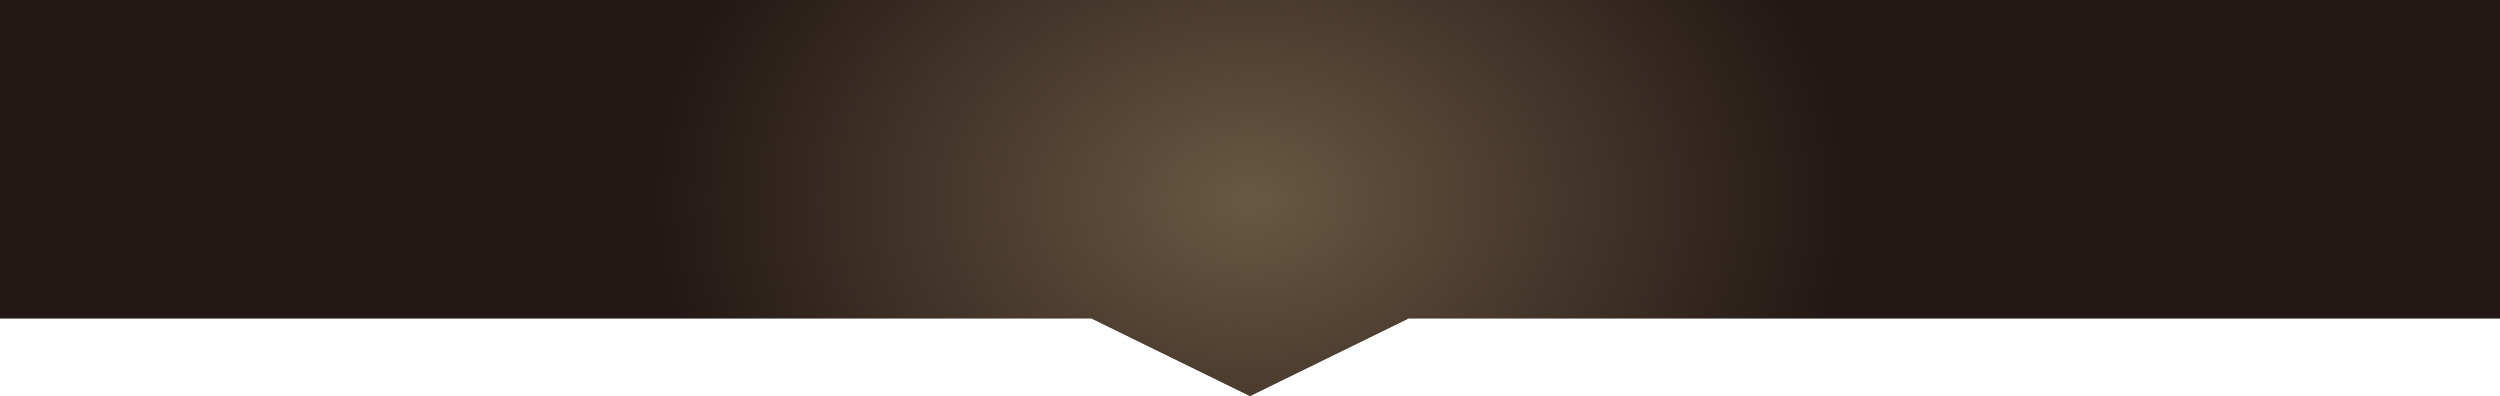
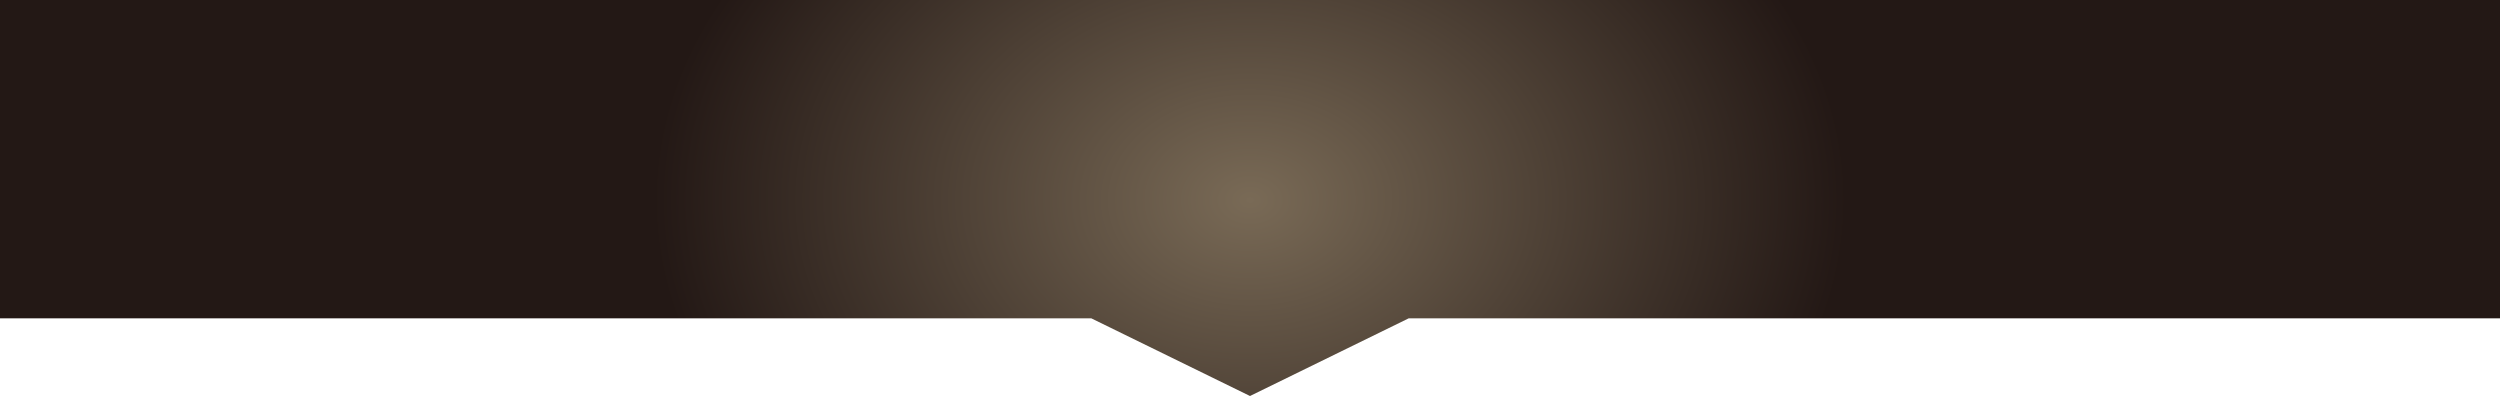
<svg xmlns="http://www.w3.org/2000/svg" id="_レイヤー_2" data-name="レイヤー_2" viewBox="0 0 1250 198">
  <defs>
    <style>
      .cls-1 {
        fill: url(#_名称未設定グラデーション_31);
      }

      .cls-2 {
        fill: url(#_名称未設定グラデーション_14);
      }
    </style>
    <radialGradient id="_名称未設定グラデーション_31" data-name="名称未設定グラデーション 31" cx="40.32" cy="431.98" fx="40.32" fy="431.98" r="307.62" gradientTransform="translate(565.77 -370.83) scale(1.47 1.09)" gradientUnits="userSpaceOnUse">
      <stop offset="0" stop-color="#796a56" />
      <stop offset=".66" stop-color="#231815" />
    </radialGradient>
    <radialGradient id="_名称未設定グラデーション_14" data-name="名称未設定グラデーション 14" cx="40.32" cy="431.98" fx="40.32" fy="431.98" r="307.62" gradientTransform="translate(565.77 -370.83) scale(1.47 1.09)" gradientUnits="userSpaceOnUse">
      <stop offset="0" stop-color="#695842" />
      <stop offset=".66" stop-color="#231815" />
    </radialGradient>
  </defs>
  <g id="_メインコンテンツ" data-name="メインコンテンツ">
    <g>
      <polygon class="cls-1" points="1250 0 0 0 0 159.16 545.64 159.16 625 198 704.36 159.16 1250 159.16 1250 0" />
-       <polygon class="cls-2" points="1250 0 0 0 0 159.16 545.64 159.16 625 198 704.36 159.16 1250 159.16 1250 0" />
    </g>
  </g>
</svg>